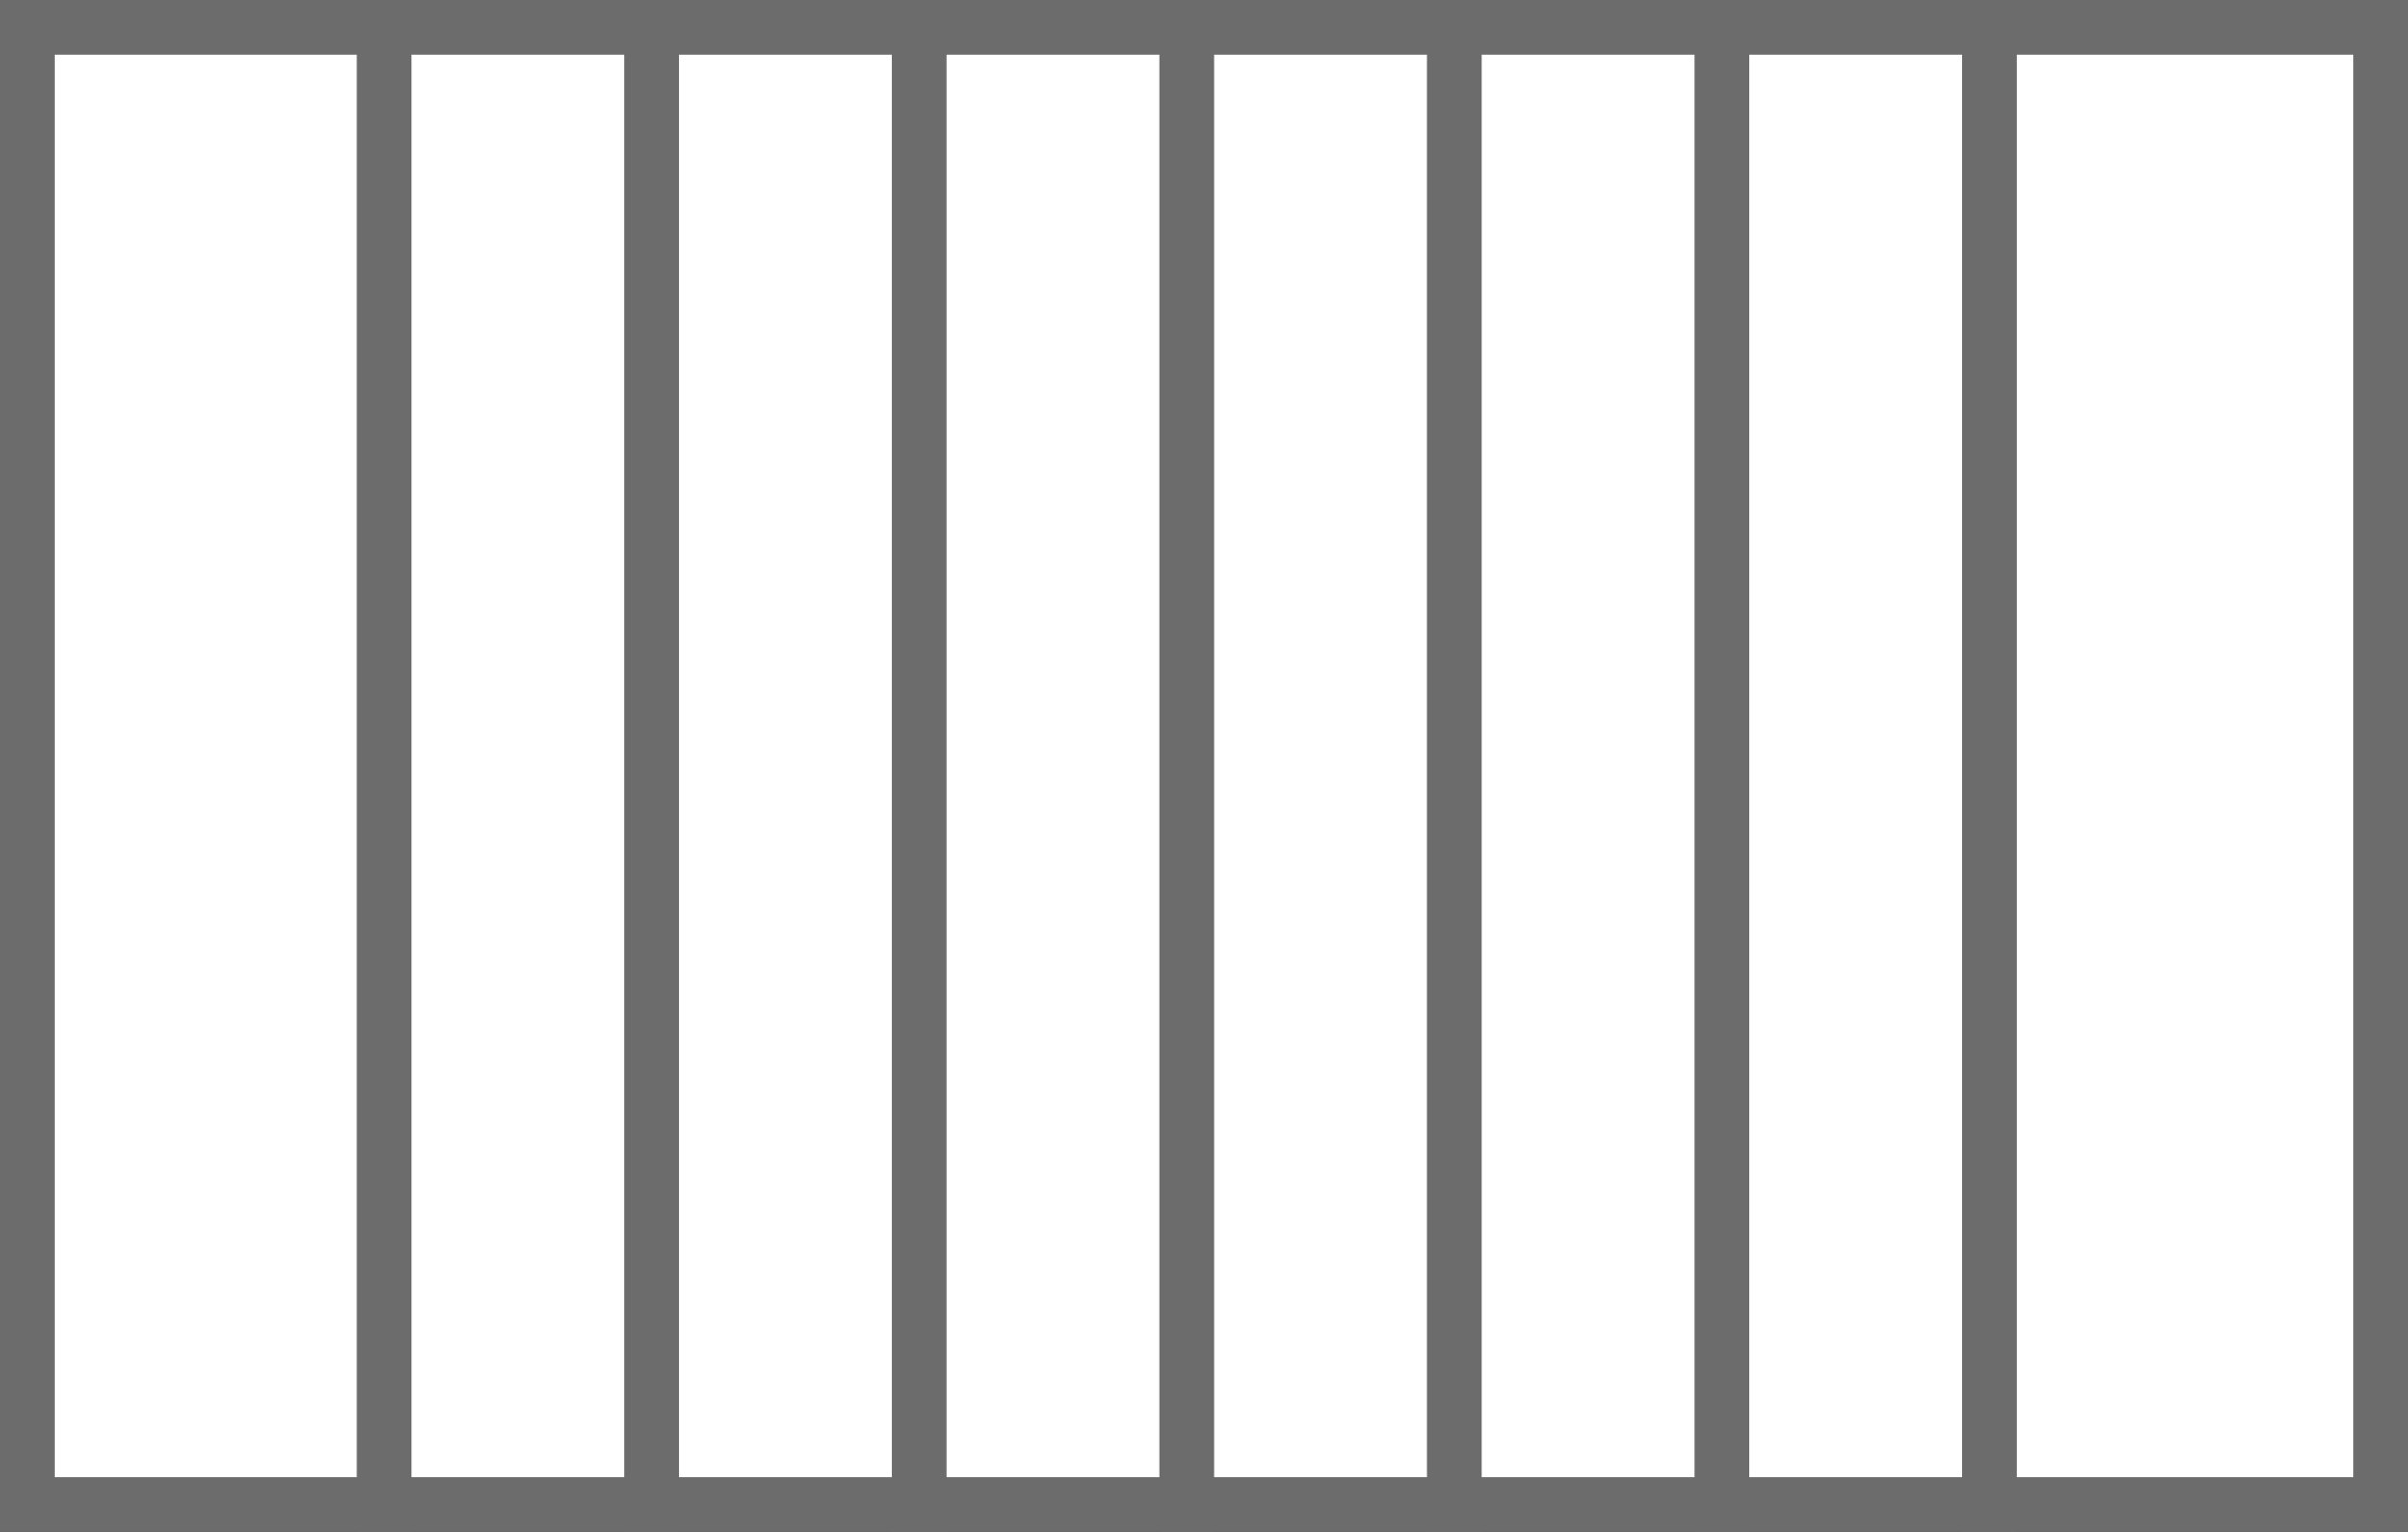
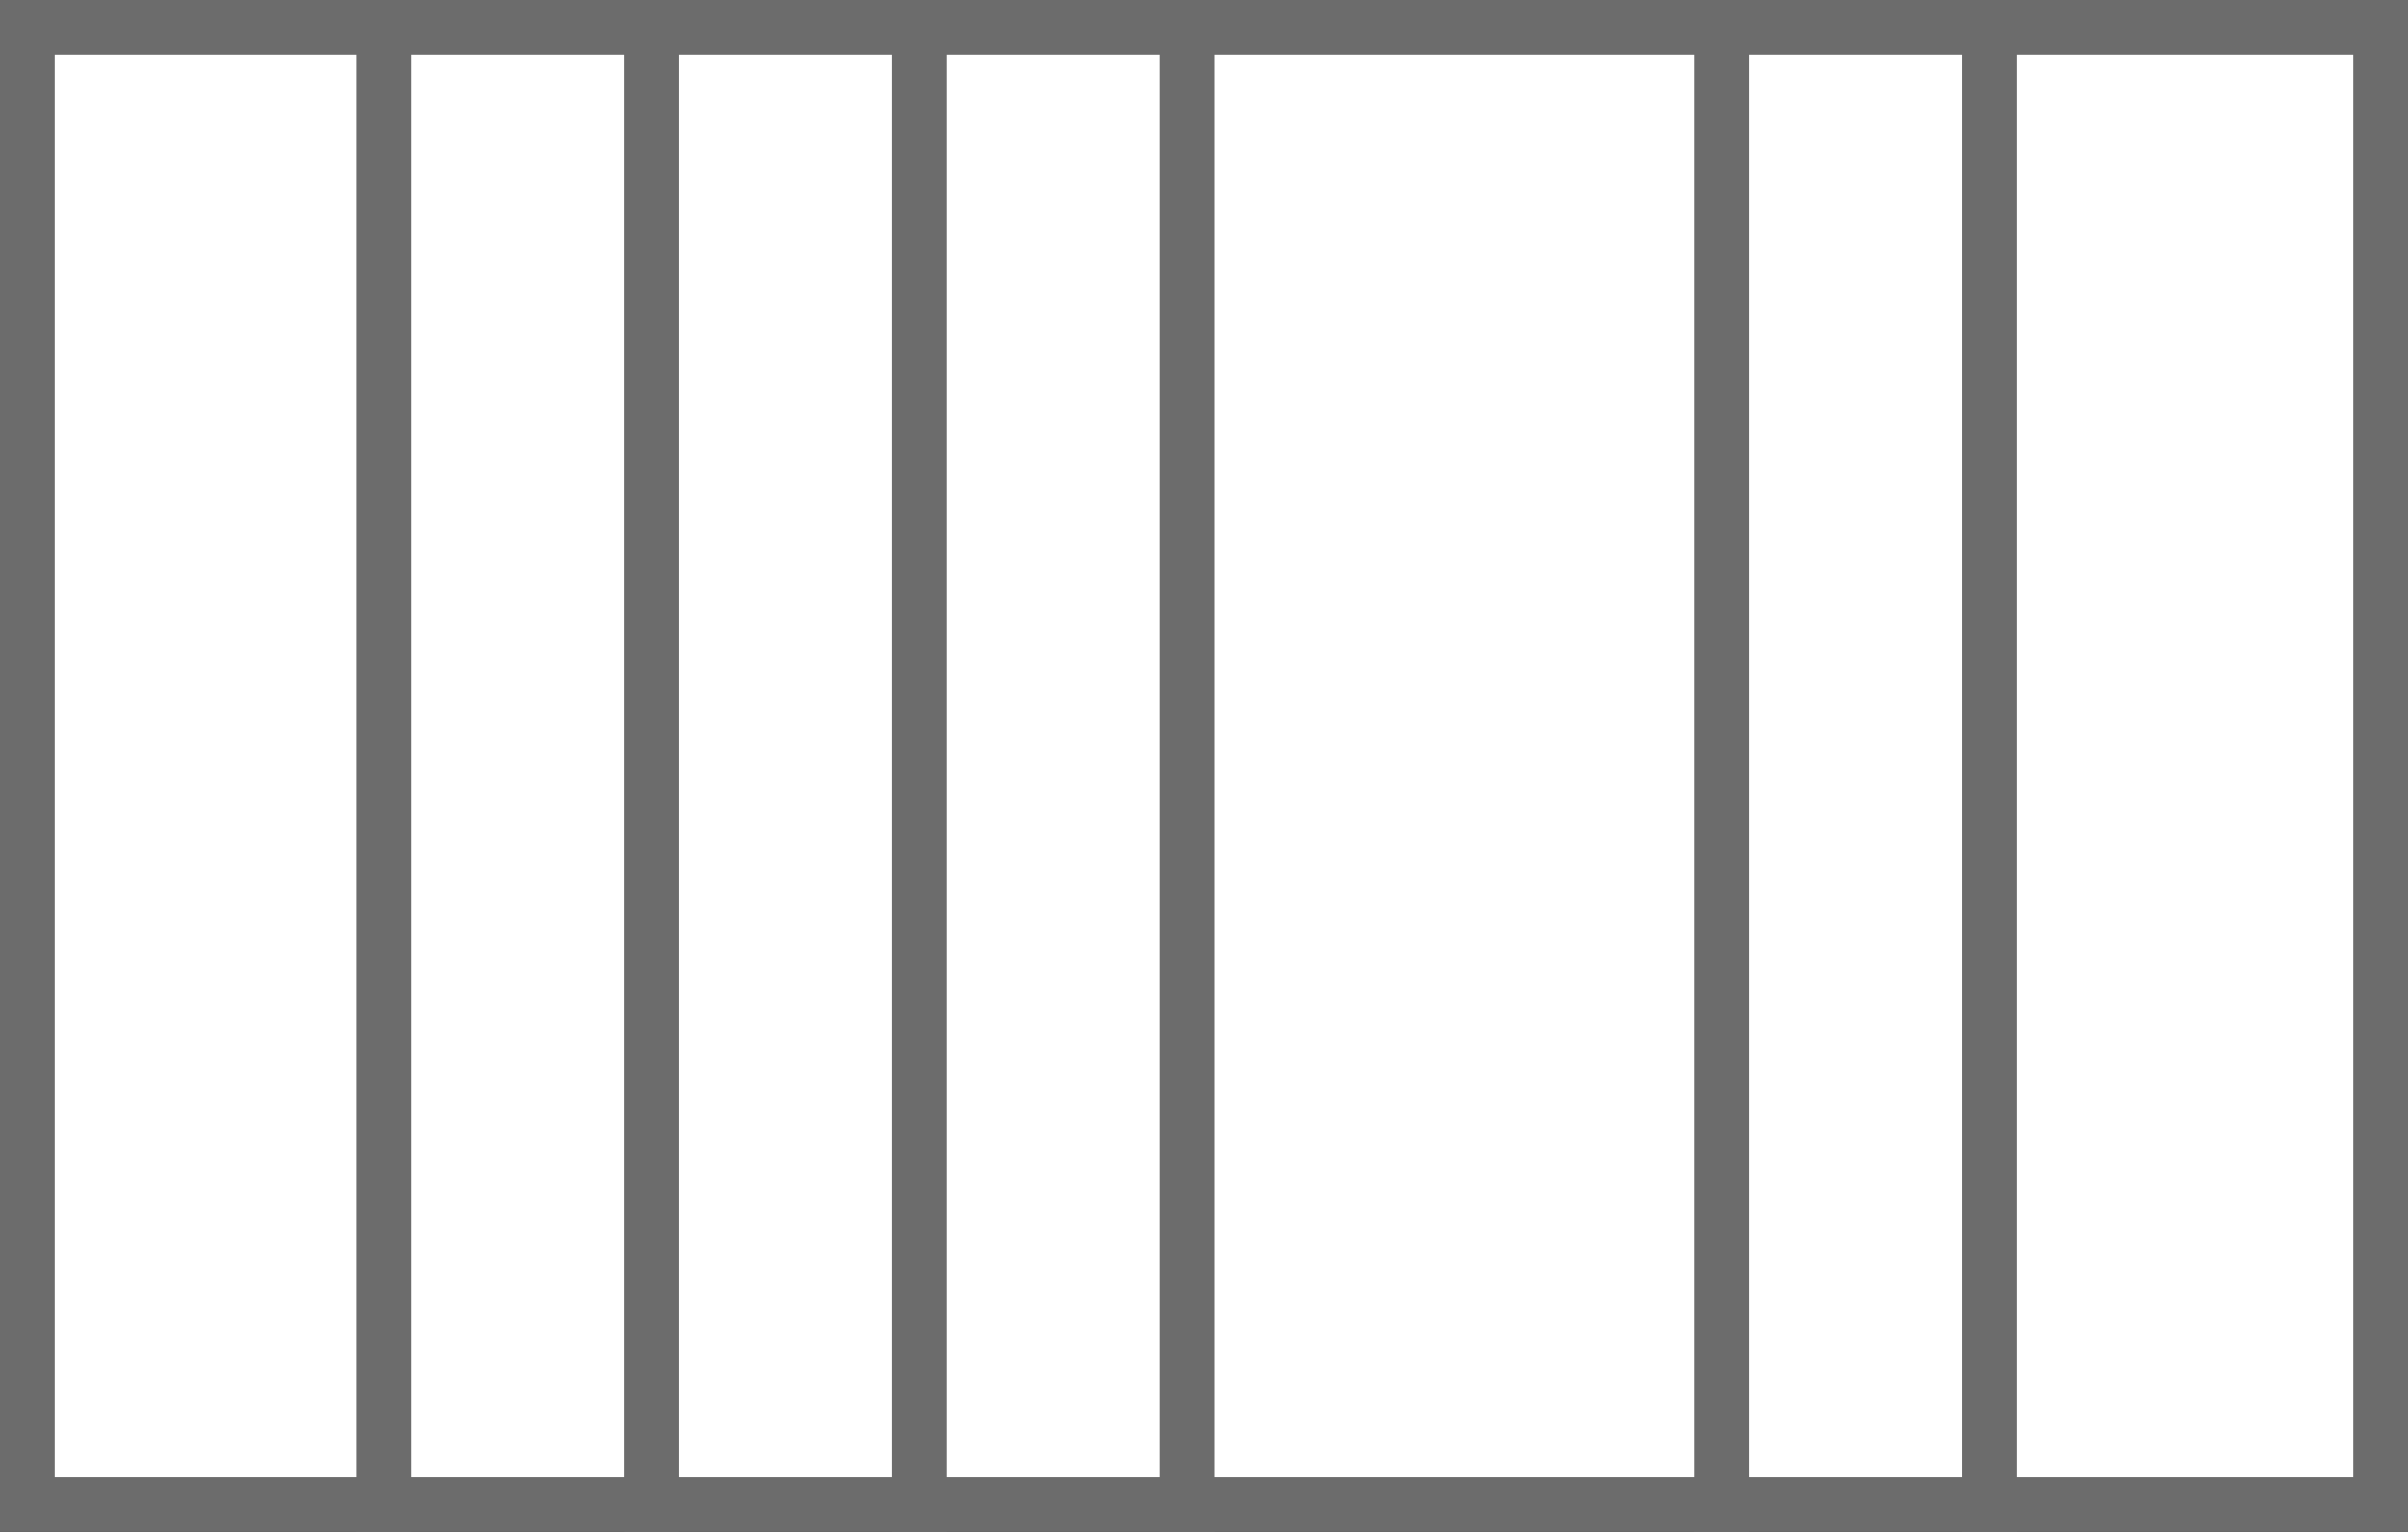
<svg xmlns="http://www.w3.org/2000/svg" width="44" height="28" viewBox="0 0 44 28" fill="none">
  <rect x="0" y="0" width="44" height="28" fill="#333333" stroke="none" />
  <rect x="0.5" y="0.5" width="43" height="27" fill="white" stroke="#6C6C6C" />
  <line x1="7.019" x2="7.019" y2="28" stroke="#6C6C6C" />
  <line x1="11.907" x2="11.907" y2="28" stroke="#6C6C6C" />
  <line x1="16.796" x2="16.796" y2="28" stroke="#6C6C6C" />
  <line x1="21.685" x2="21.685" y2="28" stroke="#6C6C6C" />
-   <line x1="26.574" x2="26.574" y2="28" stroke="#6C6C6C" />
  <line x1="31.463" x2="31.463" y2="28" stroke="#6C6C6C" />
  <line x1="36.352" x2="36.352" y2="28" stroke="#6C6C6C" />
</svg>